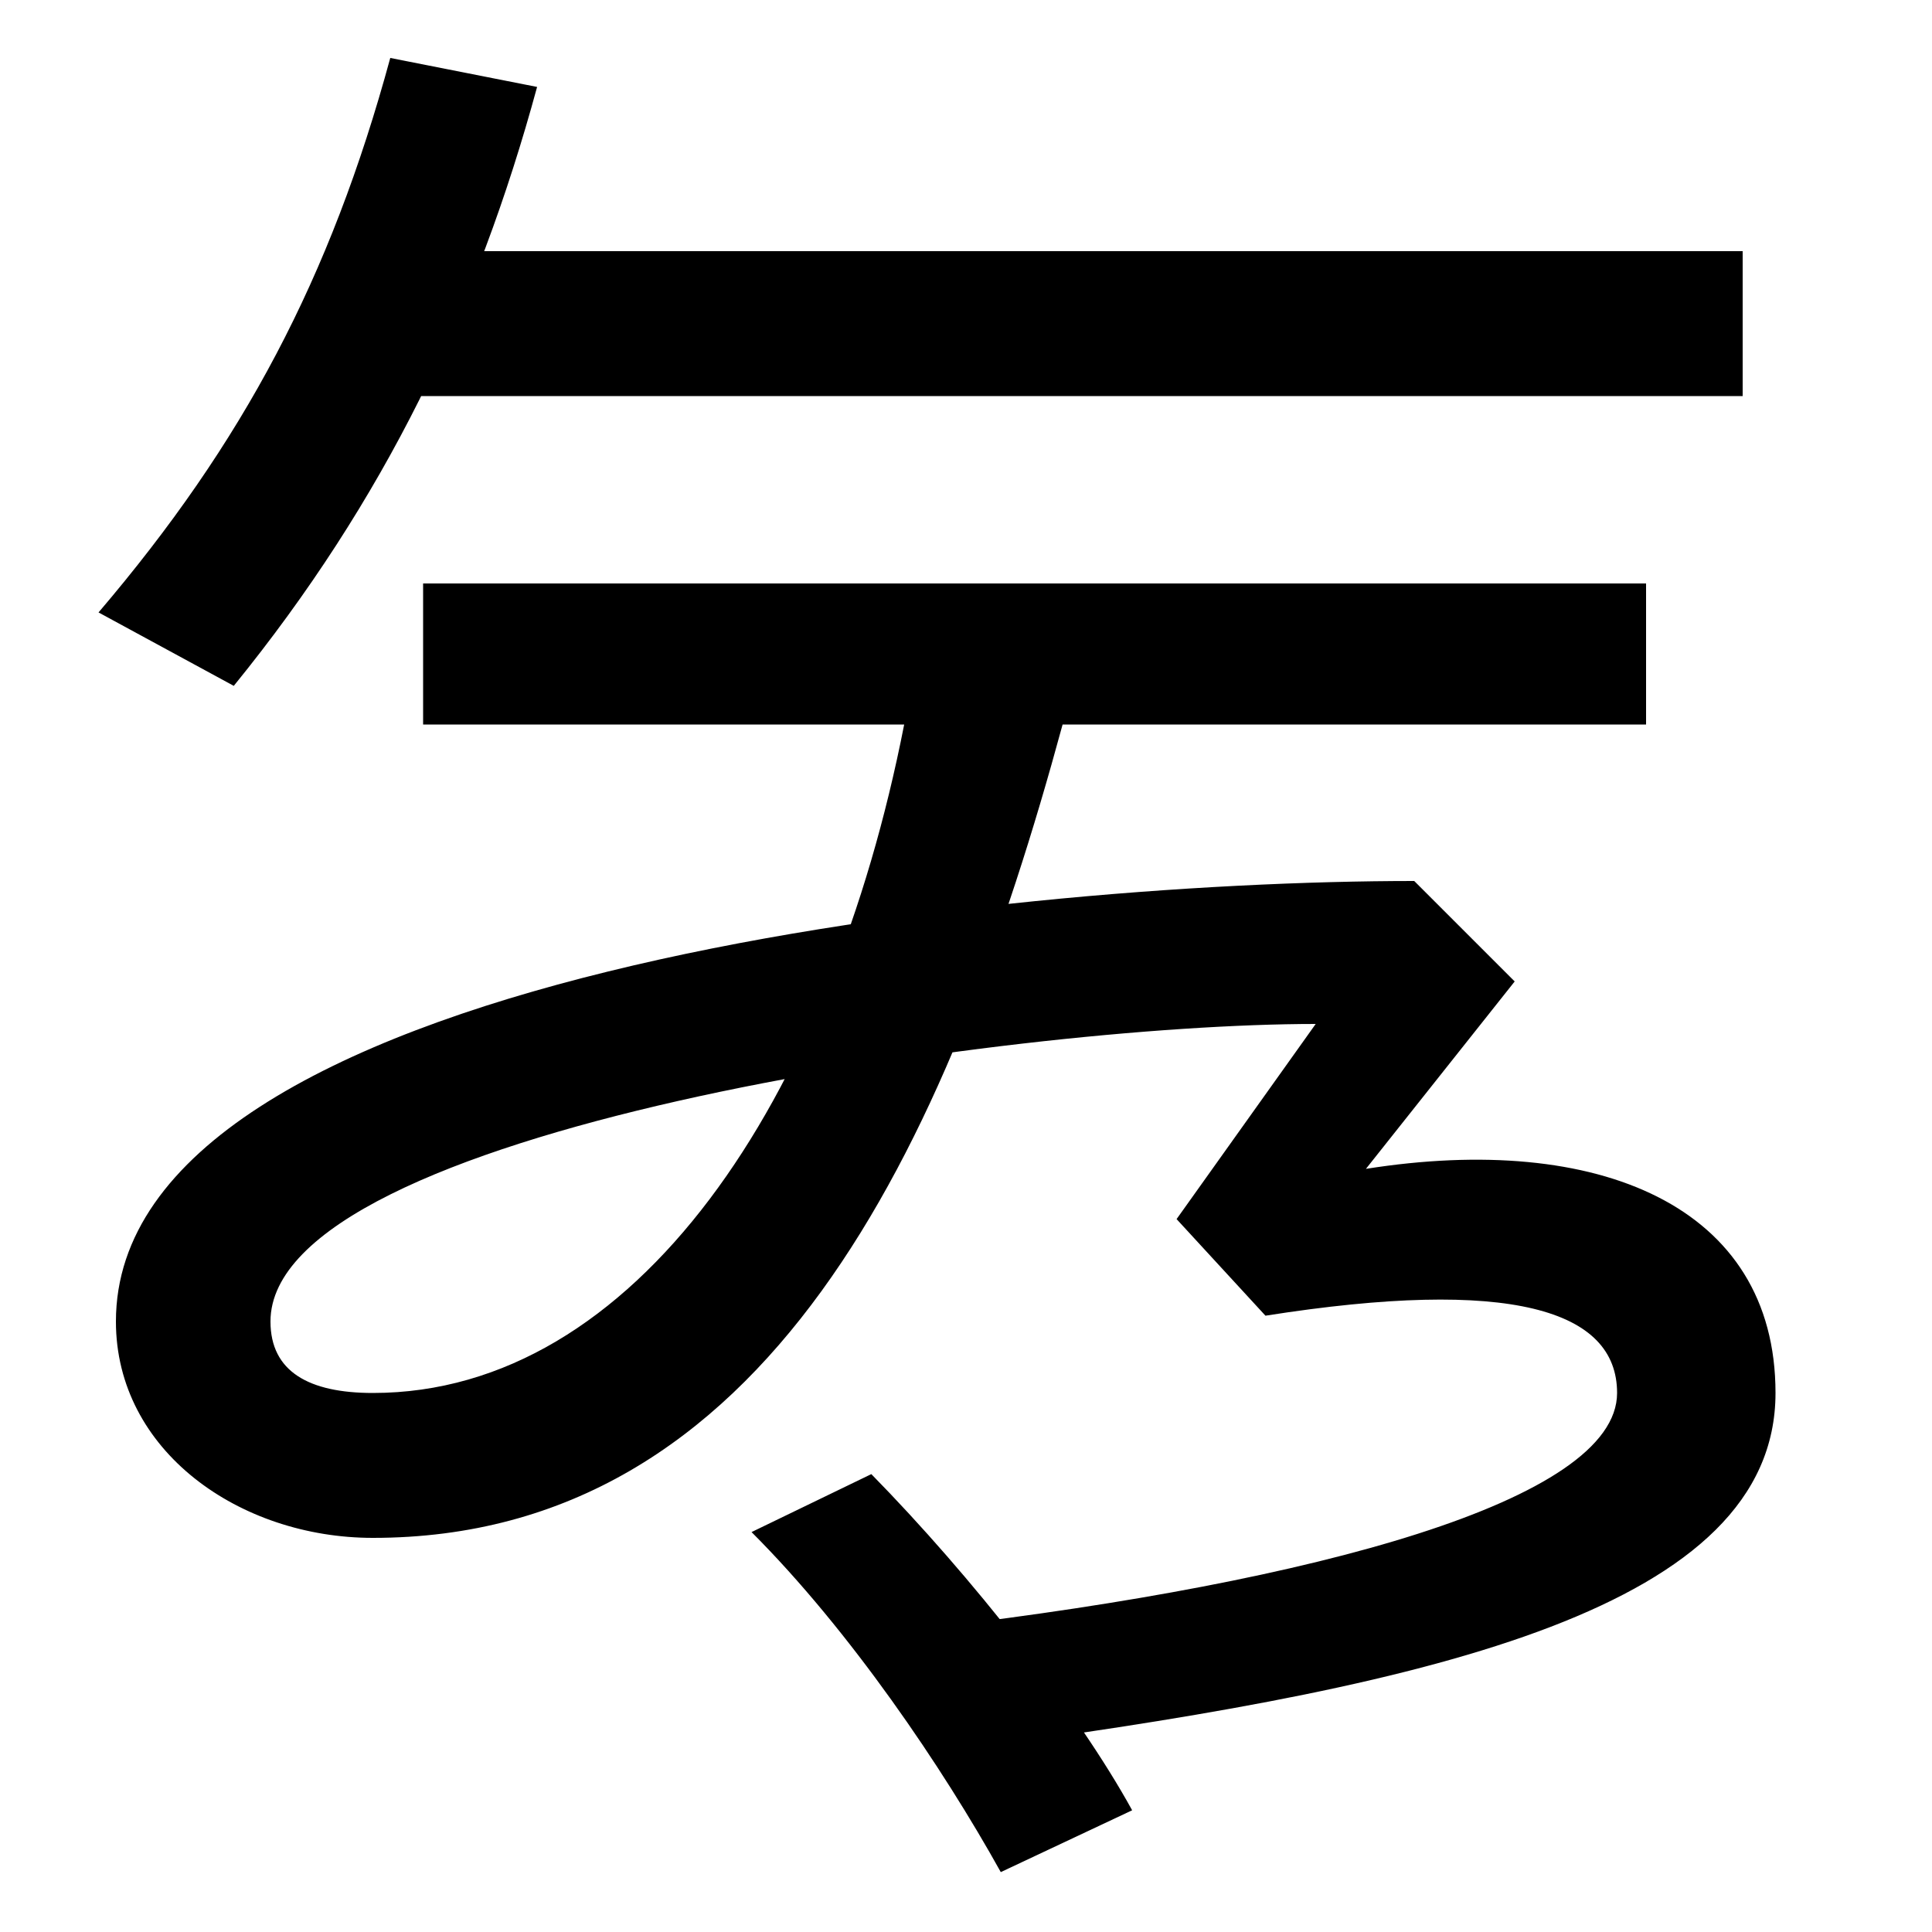
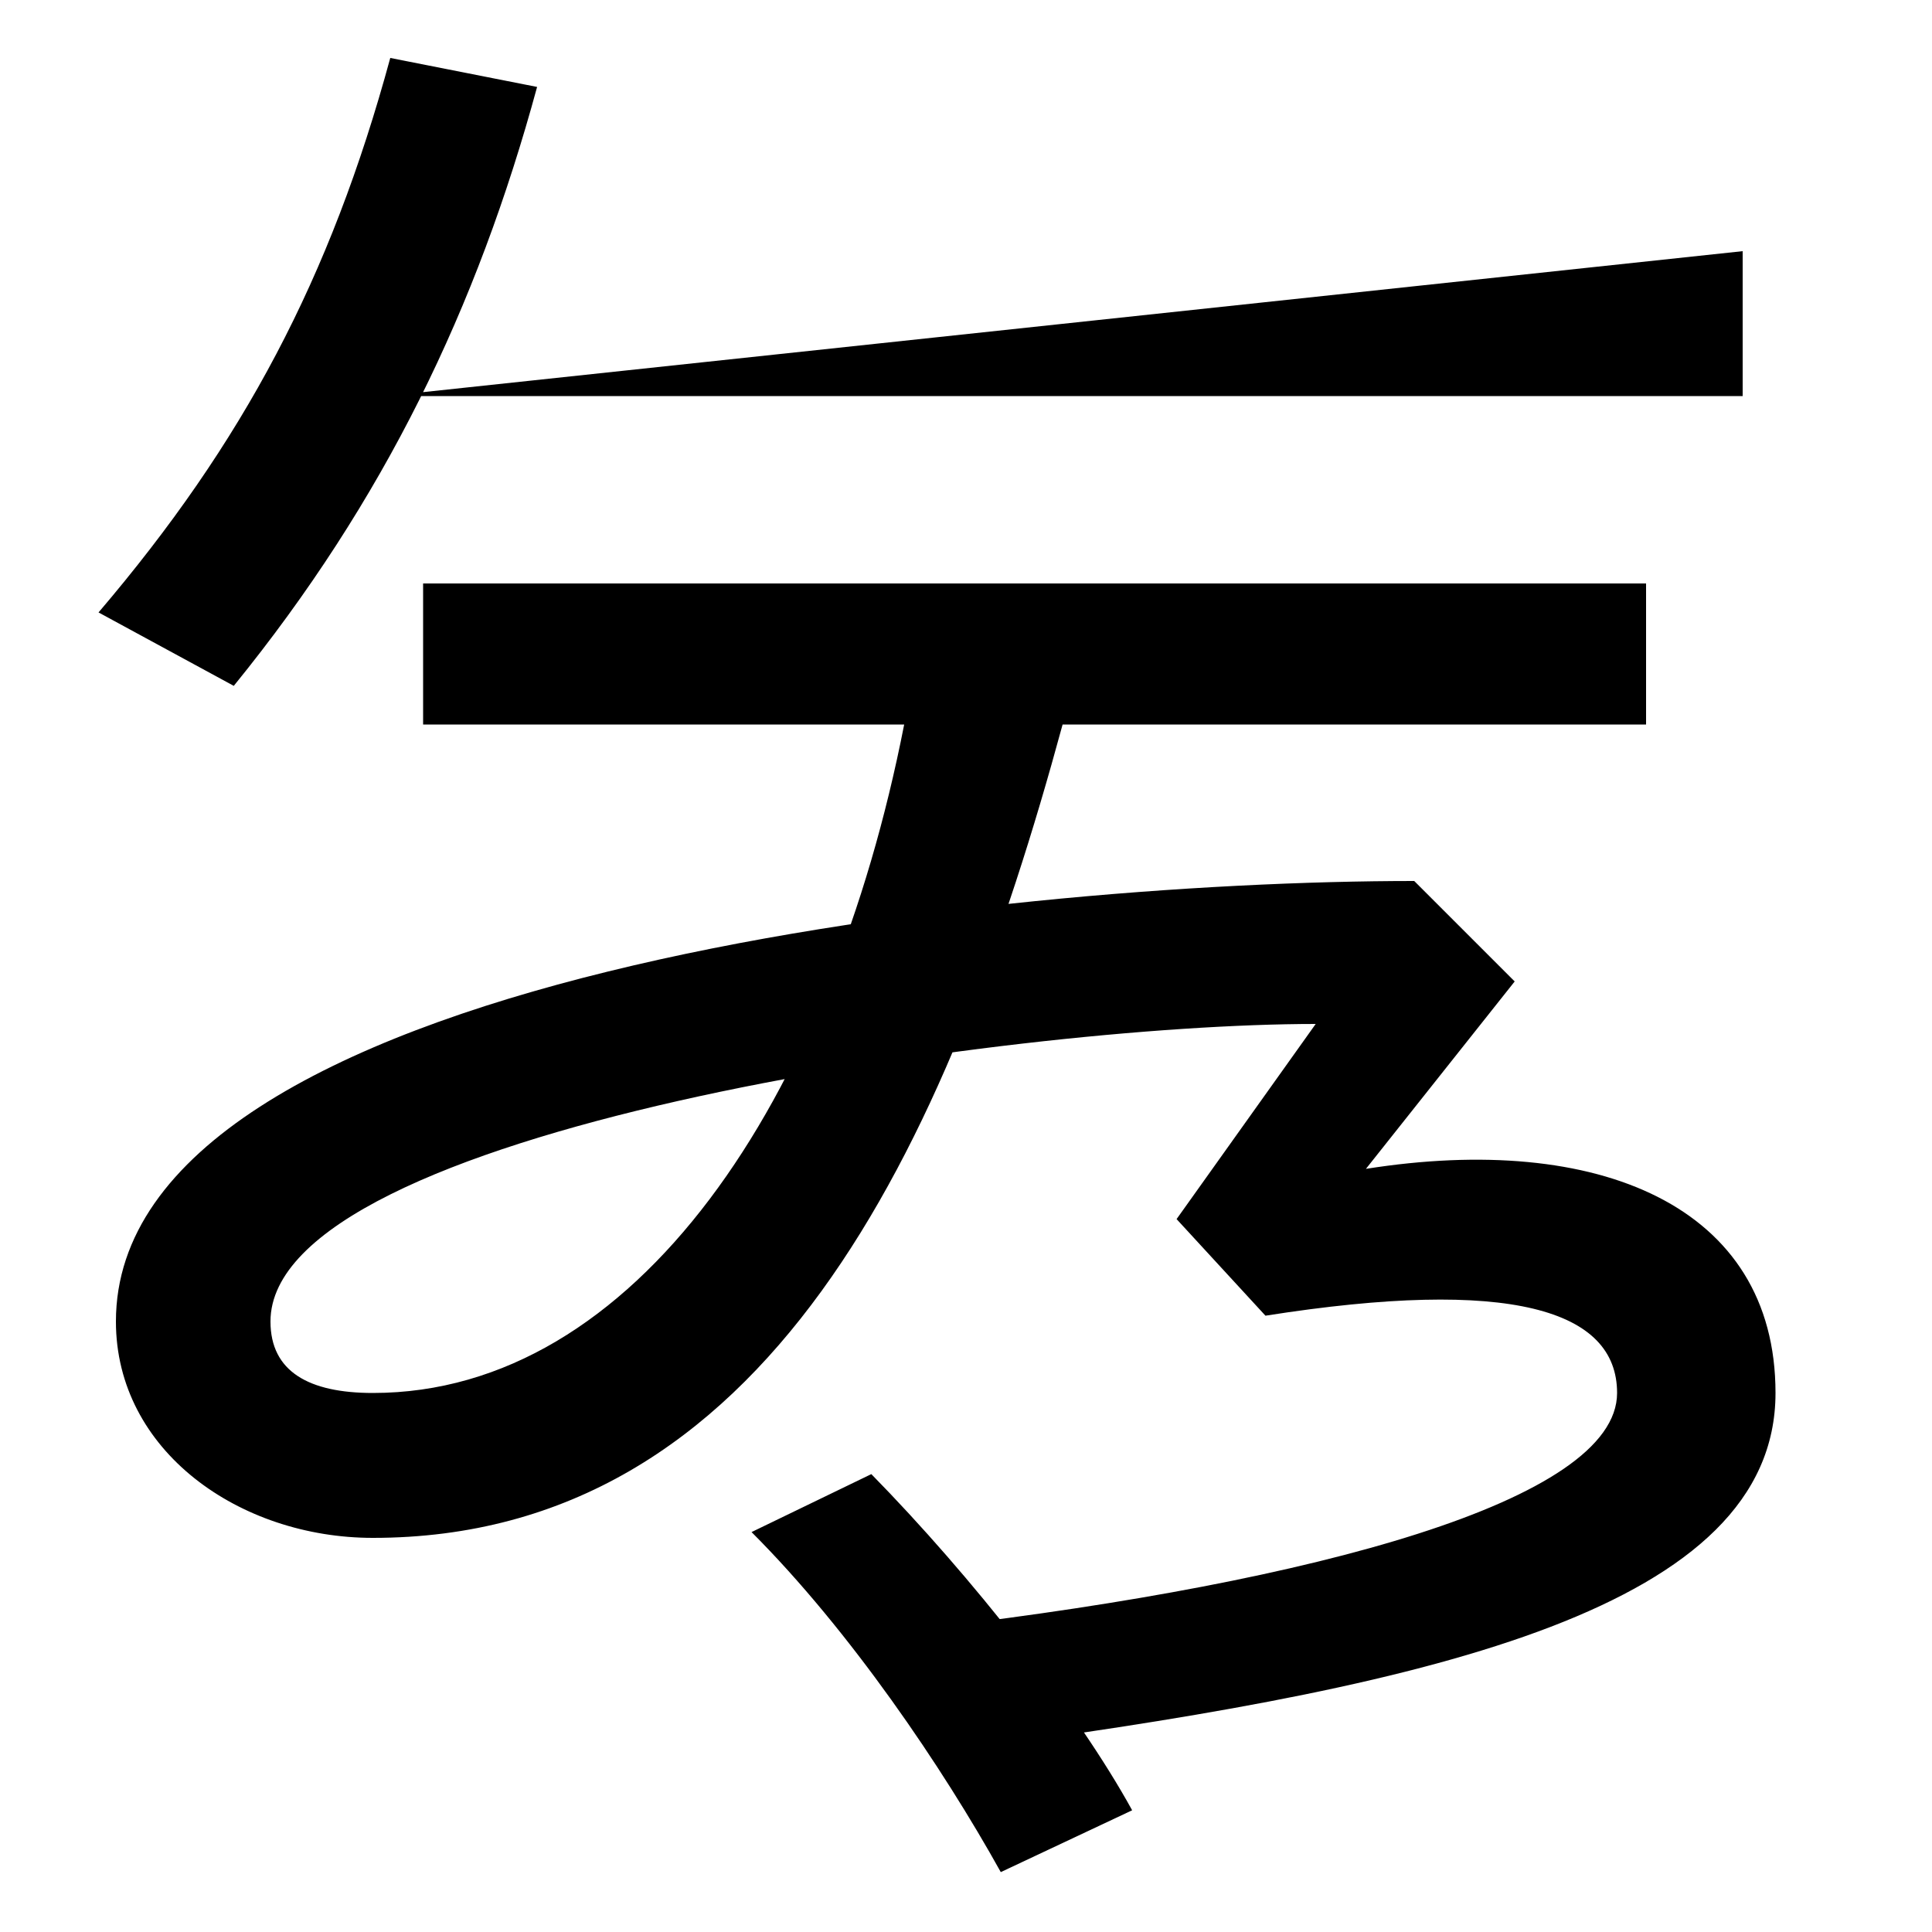
<svg xmlns="http://www.w3.org/2000/svg" width="1000" height="1000">
-   <path d="M486 38 517 -23C743 8 919 48 919 159C919 256 827 294 707 275L784 372L732 424C515 424 60 375 60 196C60 129 124 84 193 84C396 84 490 284 550 505H852V578H219V505H468C430 311 329 159 193 159C160 159 140 170 140 196C140 295 522 350 681 350L609 249L655 199C782 219 837 202 837 159C837 103 679 61 486 38ZM518 -89 586 -57C558 -6 503 64 451 117L389 87C440 36 488 -35 518 -89ZM51 563 121 525C199 621 247 721 278 835L202 850C171 736 126 651 51 563ZM200 675H902V750H200Z" transform="translate(0, 880) scale(1,-1)" />
+   <path d="M486 38 517 -23C743 8 919 48 919 159C919 256 827 294 707 275L784 372L732 424C515 424 60 375 60 196C60 129 124 84 193 84C396 84 490 284 550 505H852V578H219V505H468C430 311 329 159 193 159C160 159 140 170 140 196C140 295 522 350 681 350L609 249L655 199C782 219 837 202 837 159C837 103 679 61 486 38ZM518 -89 586 -57C558 -6 503 64 451 117L389 87C440 36 488 -35 518 -89ZM51 563 121 525C199 621 247 721 278 835L202 850C171 736 126 651 51 563ZM200 675H902V750Z" transform="translate(0, 880) scale(1,-1)" />
</svg>